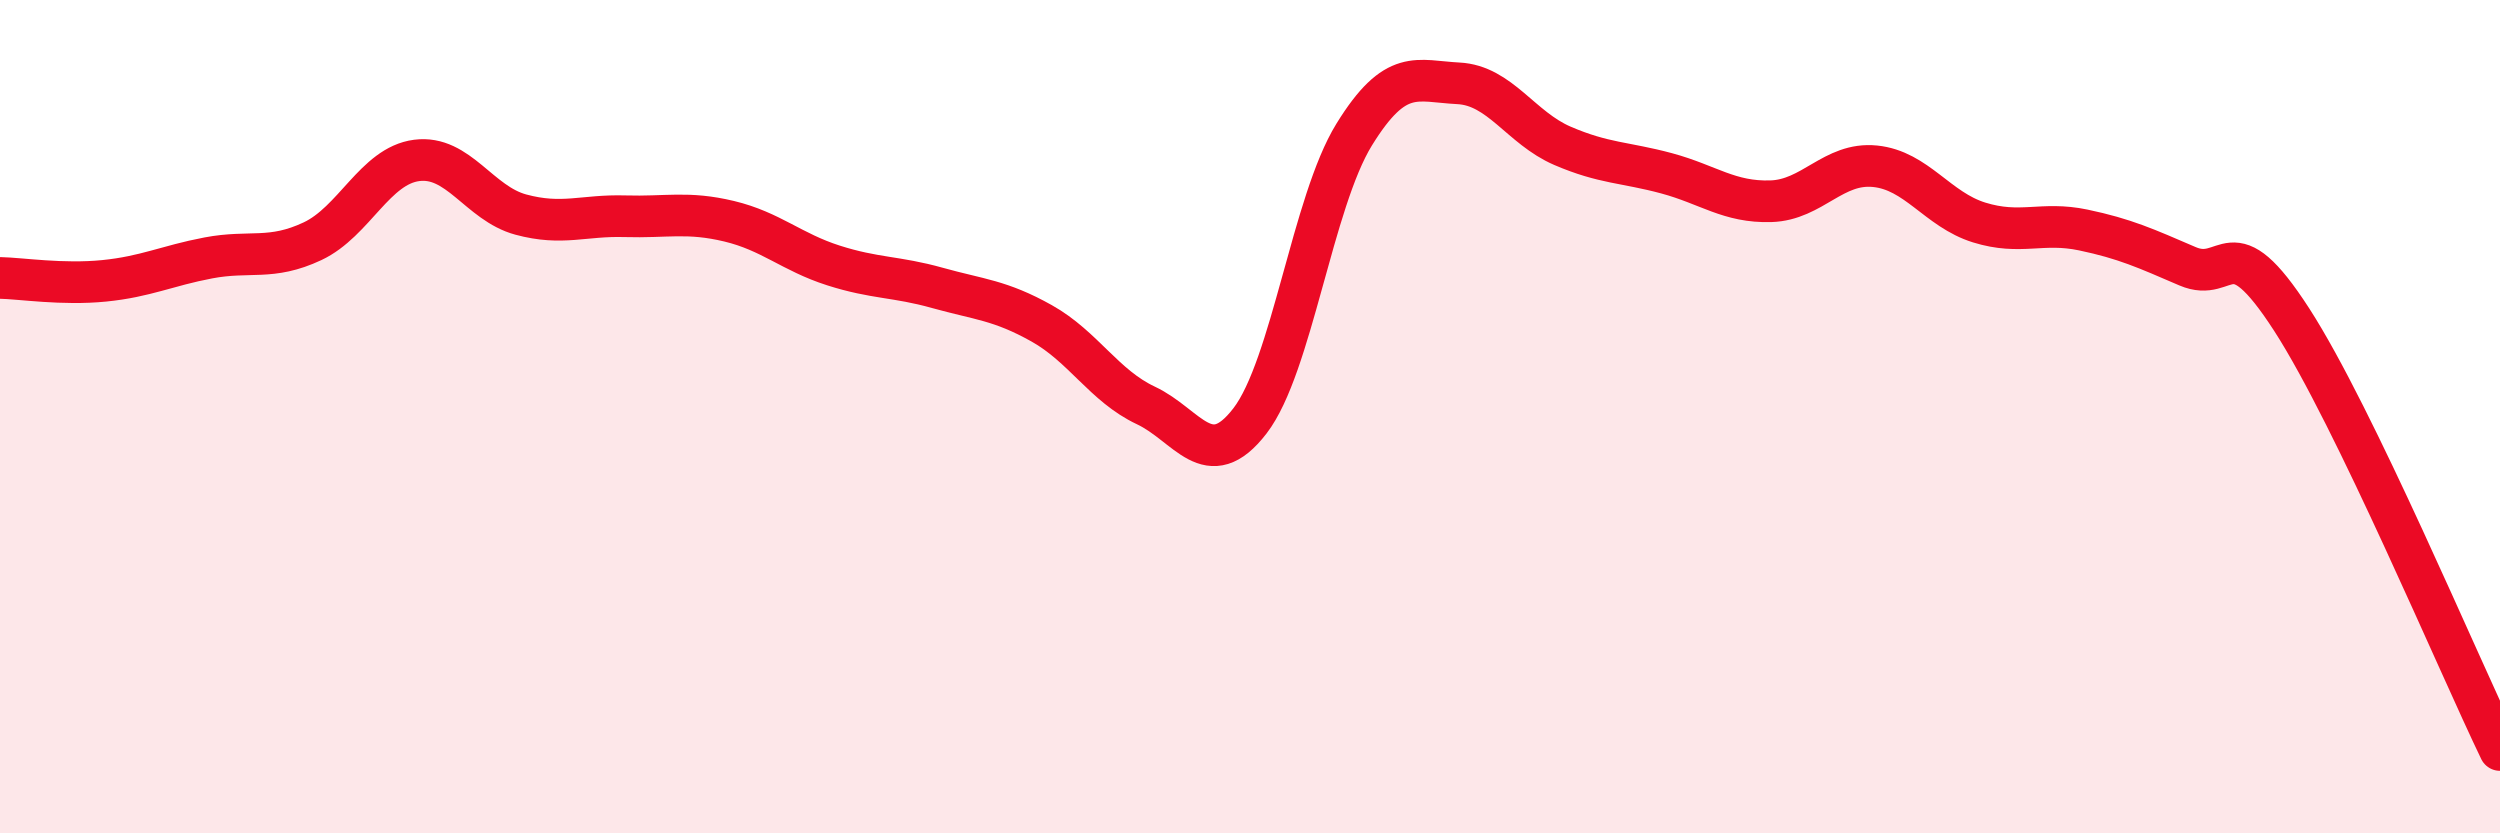
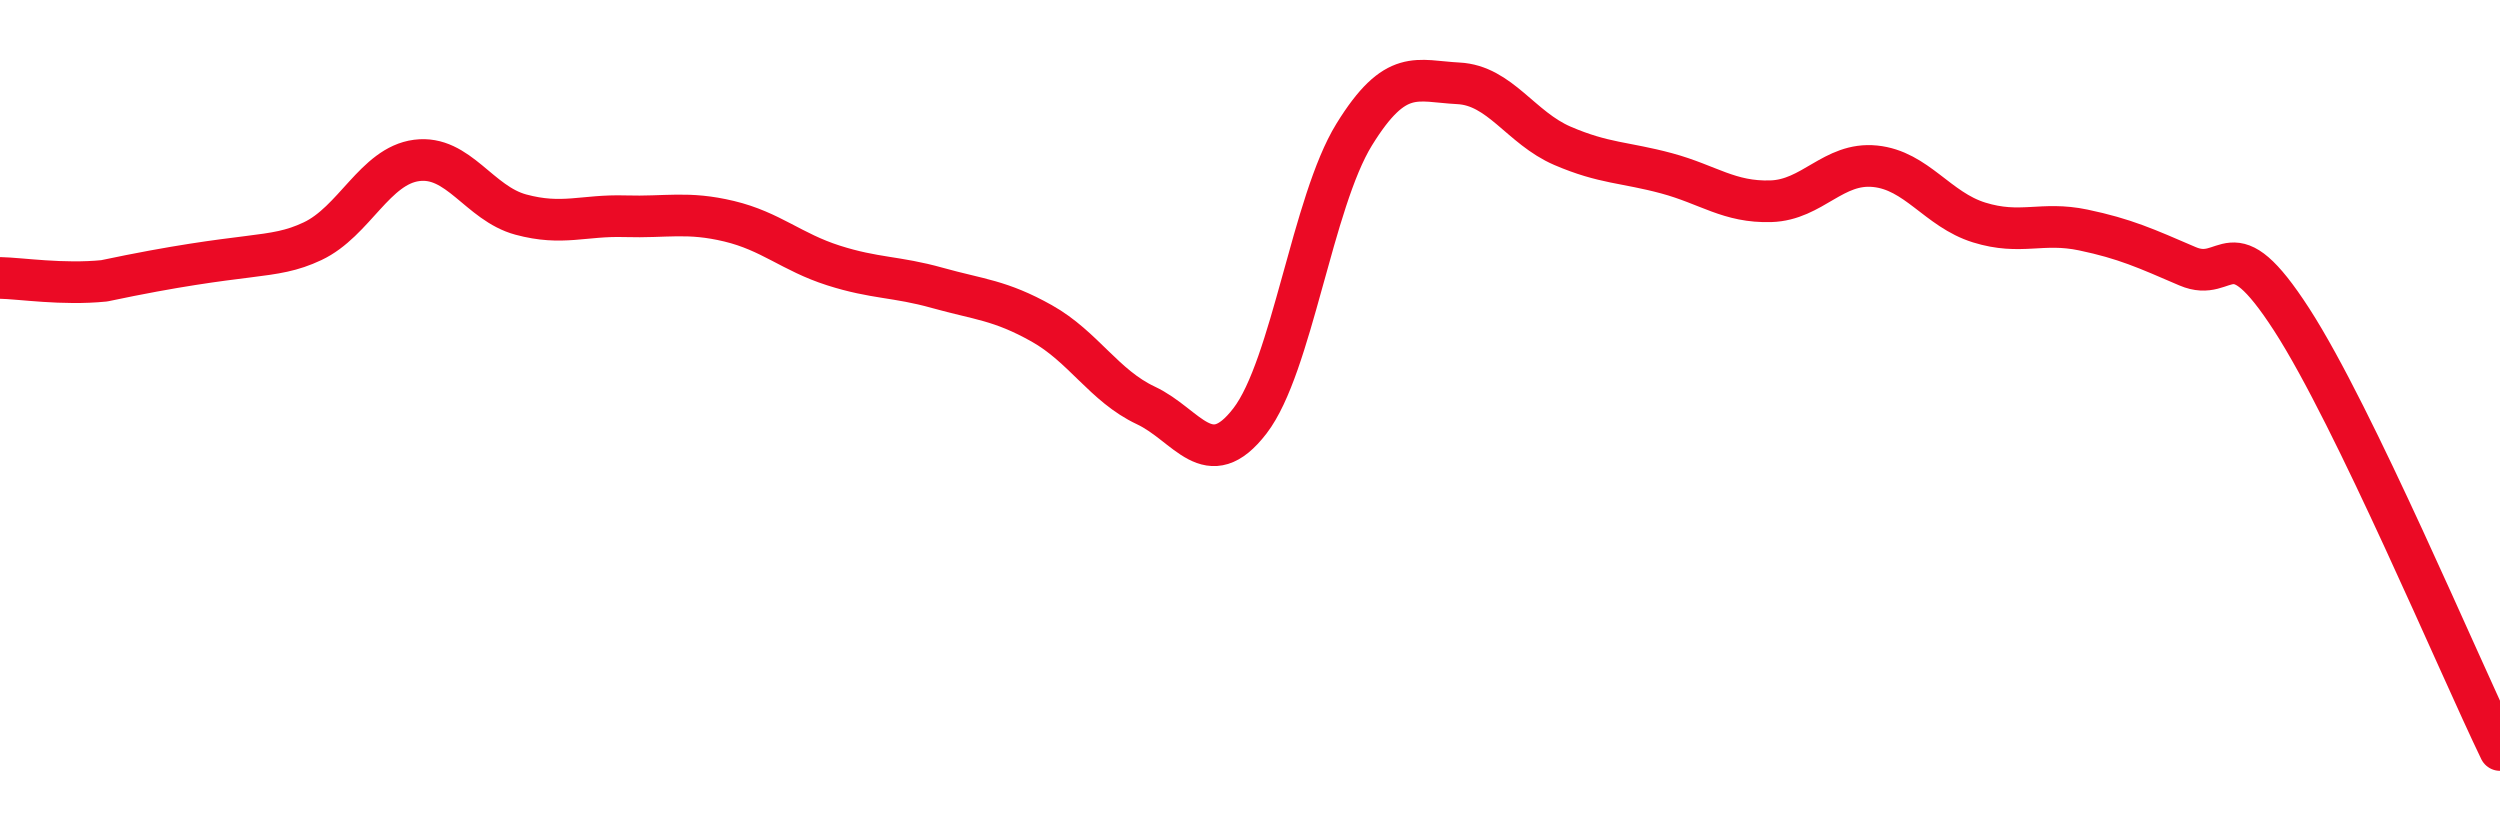
<svg xmlns="http://www.w3.org/2000/svg" width="60" height="20" viewBox="0 0 60 20">
-   <path d="M 0,6.67 C 0.5,6.68 1.5,6.84 2.5,6.74 C 3.5,6.64 4,6.38 5,6.19 C 6,6 6.5,6.26 7.5,5.79 C 8.5,5.32 9,3.98 10,3.85 C 11,3.72 11.5,4.88 12.5,5.15 C 13.5,5.42 14,5.16 15,5.19 C 16,5.22 16.5,5.07 17.5,5.31 C 18.5,5.55 19,6.05 20,6.37 C 21,6.69 21.5,6.63 22.5,6.91 C 23.5,7.19 24,7.2 25,7.76 C 26,8.32 26.5,9.26 27.5,9.73 C 28.5,10.2 29,11.4 30,10.1 C 31,8.8 31.5,4.85 32.5,3.23 C 33.5,1.61 34,1.95 35,2 C 36,2.05 36.5,3.07 37.5,3.5 C 38.5,3.93 39,3.89 40,4.16 C 41,4.43 41.5,4.86 42.5,4.83 C 43.5,4.8 44,3.89 45,3.99 C 46,4.09 46.5,5.03 47.5,5.34 C 48.5,5.65 49,5.31 50,5.52 C 51,5.73 51.5,5.96 52.5,6.39 C 53.5,6.82 53.5,5.35 55,7.67 C 56.5,9.99 59,15.93 60,18L60 20L0 20Z" fill="#EB0A25" opacity="0.1" stroke-linecap="round" stroke-linejoin="round" />
-   <path d="M 0,6.67 C 0.5,6.68 1.5,6.84 2.5,6.74 C 3.5,6.64 4,6.38 5,6.19 C 6,6 6.5,6.26 7.5,5.79 C 8.5,5.32 9,3.98 10,3.85 C 11,3.72 11.5,4.88 12.5,5.15 C 13.5,5.42 14,5.16 15,5.19 C 16,5.22 16.5,5.07 17.5,5.31 C 18.5,5.55 19,6.05 20,6.37 C 21,6.69 21.5,6.63 22.5,6.91 C 23.5,7.19 24,7.2 25,7.76 C 26,8.32 26.5,9.26 27.5,9.73 C 28.5,10.2 29,11.4 30,10.1 C 31,8.8 31.5,4.85 32.5,3.23 C 33.5,1.61 34,1.95 35,2 C 36,2.05 36.5,3.07 37.5,3.5 C 38.5,3.93 39,3.89 40,4.16 C 41,4.43 41.5,4.86 42.5,4.83 C 43.5,4.8 44,3.89 45,3.99 C 46,4.09 46.5,5.03 47.5,5.34 C 48.5,5.65 49,5.31 50,5.52 C 51,5.73 51.5,5.96 52.5,6.39 C 53.5,6.82 53.5,5.35 55,7.67 C 56.5,9.99 59,15.93 60,18" stroke="#EB0A25" stroke-width="1" fill="none" stroke-linecap="round" stroke-linejoin="round" />
+   <path d="M 0,6.67 C 0.5,6.68 1.5,6.84 2.5,6.74 C 6,6 6.5,6.26 7.5,5.79 C 8.5,5.32 9,3.98 10,3.85 C 11,3.72 11.5,4.88 12.5,5.15 C 13.5,5.42 14,5.16 15,5.19 C 16,5.22 16.5,5.07 17.5,5.31 C 18.5,5.55 19,6.05 20,6.37 C 21,6.69 21.5,6.63 22.5,6.91 C 23.5,7.19 24,7.2 25,7.76 C 26,8.32 26.5,9.26 27.5,9.73 C 28.5,10.2 29,11.4 30,10.1 C 31,8.8 31.5,4.85 32.5,3.23 C 33.5,1.61 34,1.95 35,2 C 36,2.05 36.5,3.07 37.5,3.5 C 38.5,3.93 39,3.89 40,4.16 C 41,4.43 41.5,4.86 42.5,4.83 C 43.5,4.8 44,3.89 45,3.99 C 46,4.09 46.5,5.03 47.5,5.34 C 48.5,5.65 49,5.31 50,5.52 C 51,5.73 51.5,5.96 52.5,6.39 C 53.5,6.82 53.5,5.35 55,7.67 C 56.5,9.99 59,15.93 60,18" stroke="#EB0A25" stroke-width="1" fill="none" stroke-linecap="round" stroke-linejoin="round" />
</svg>